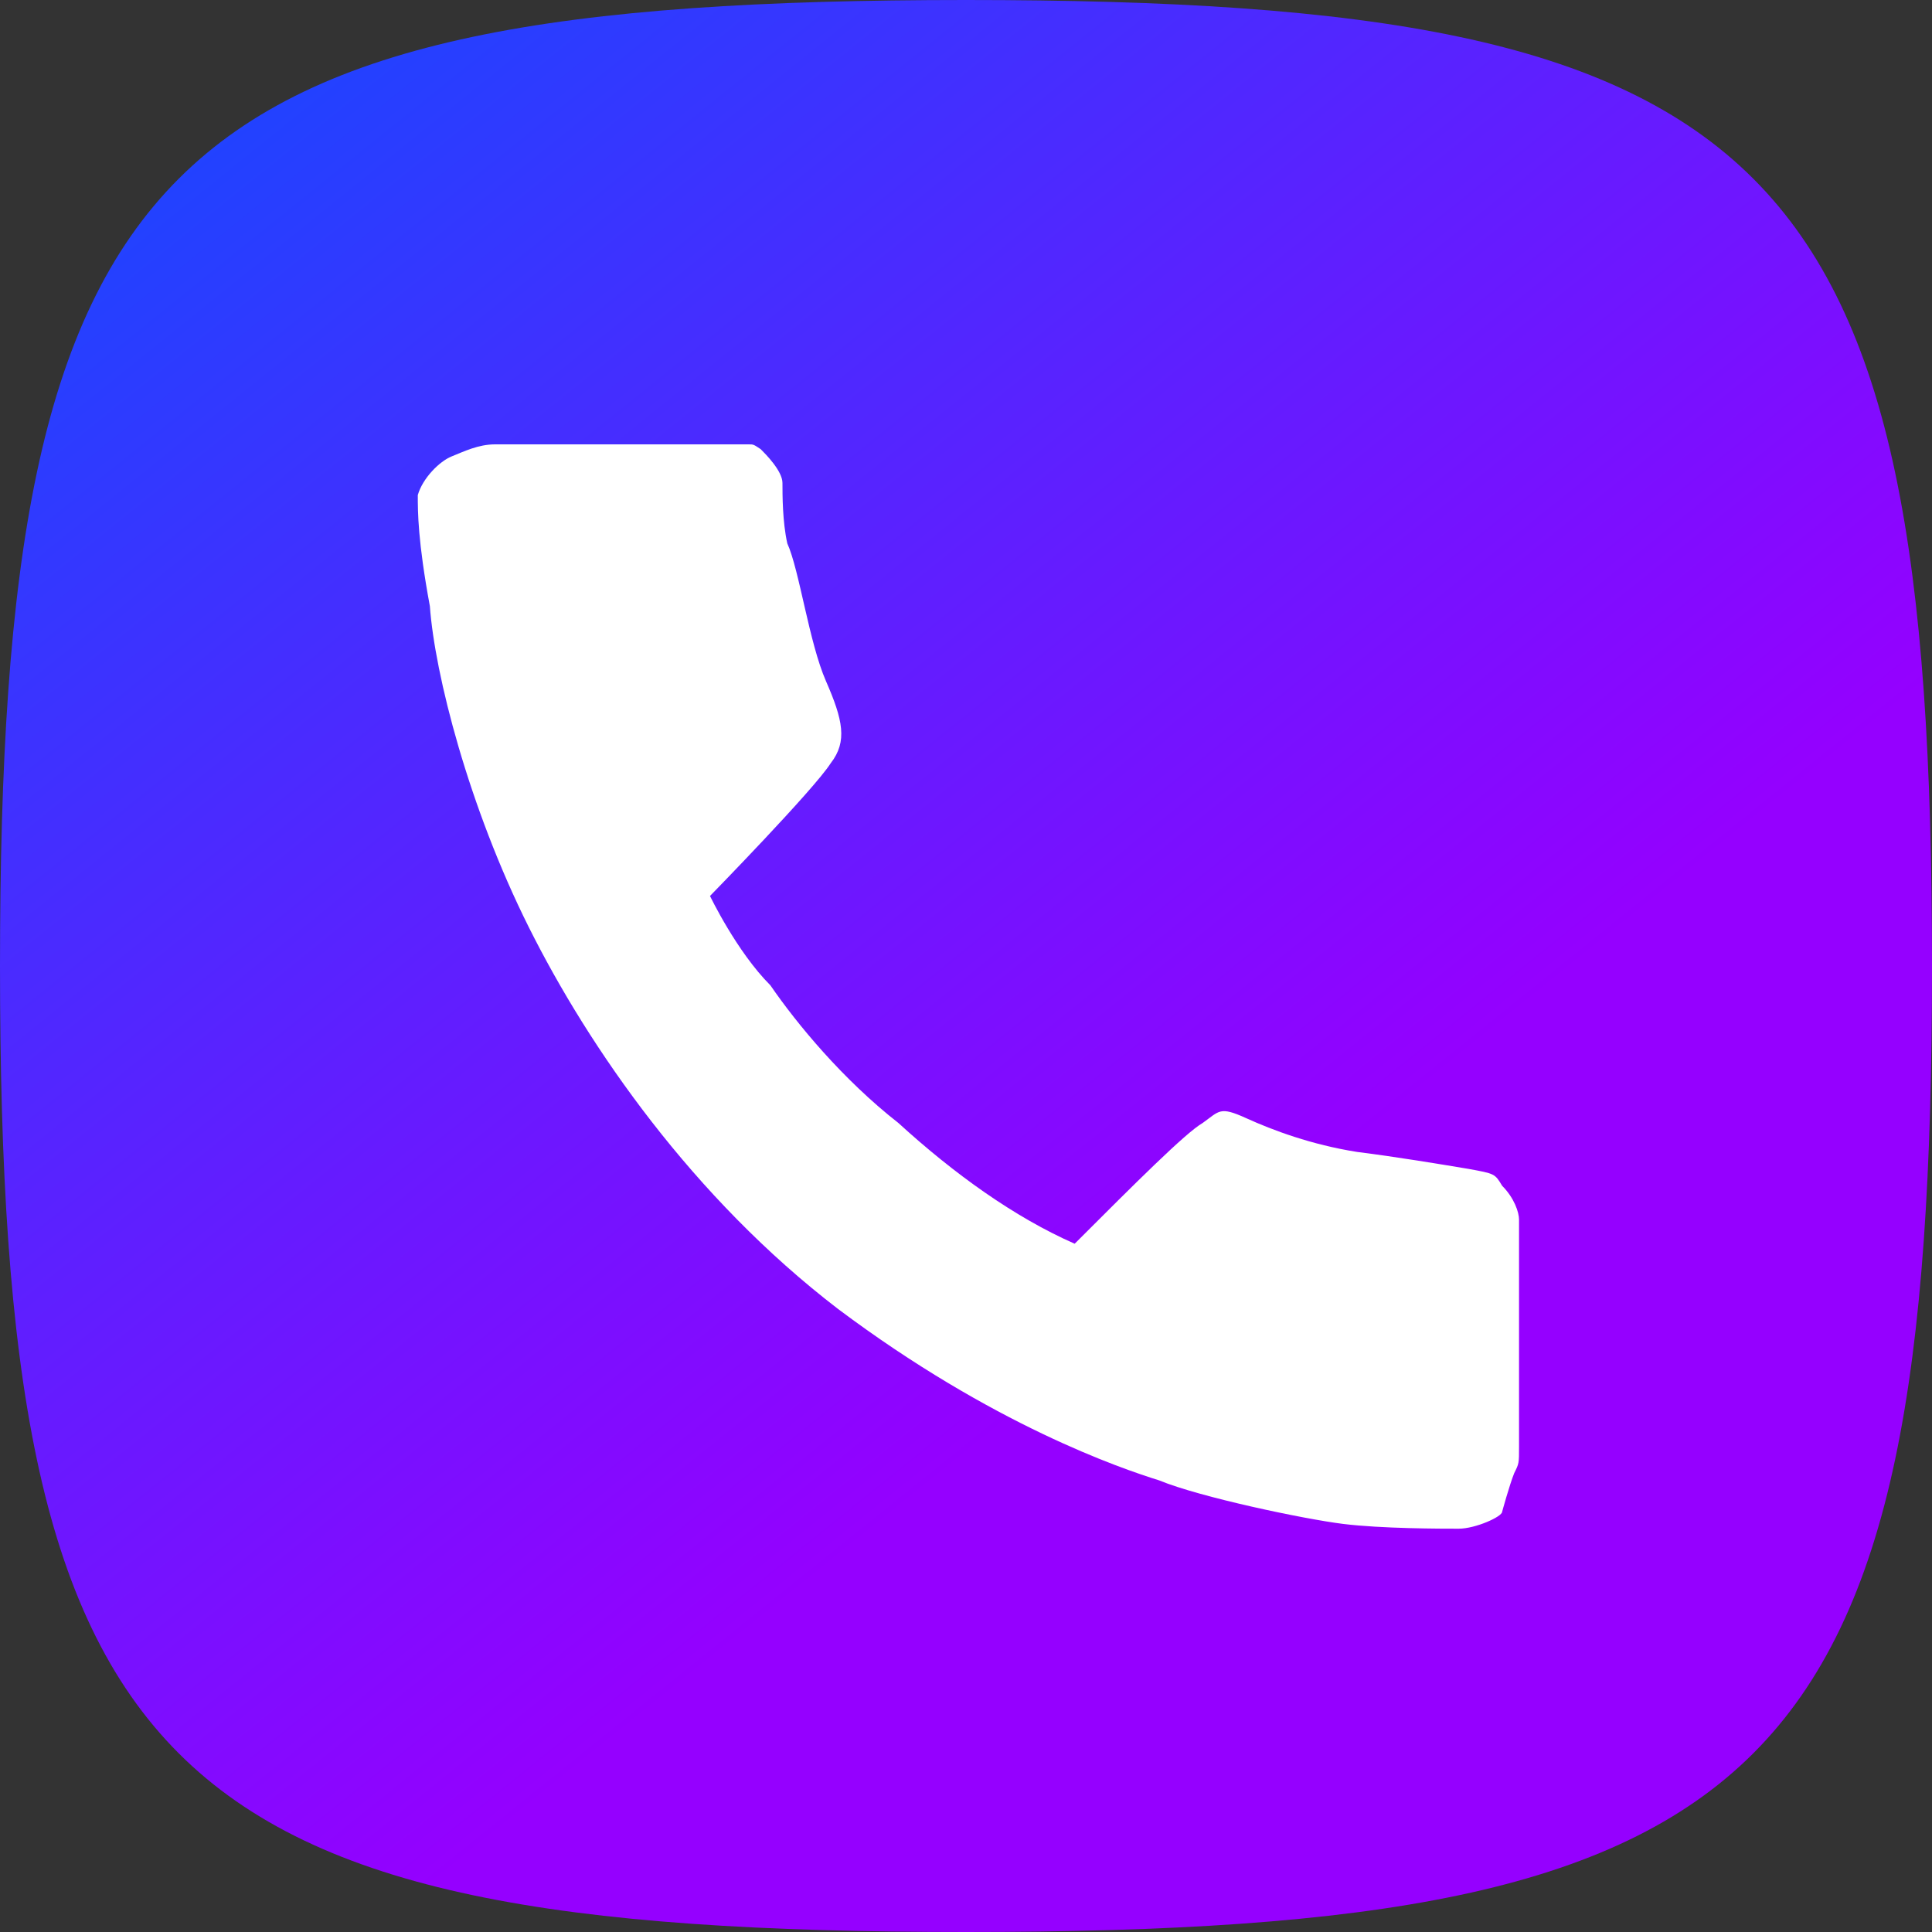
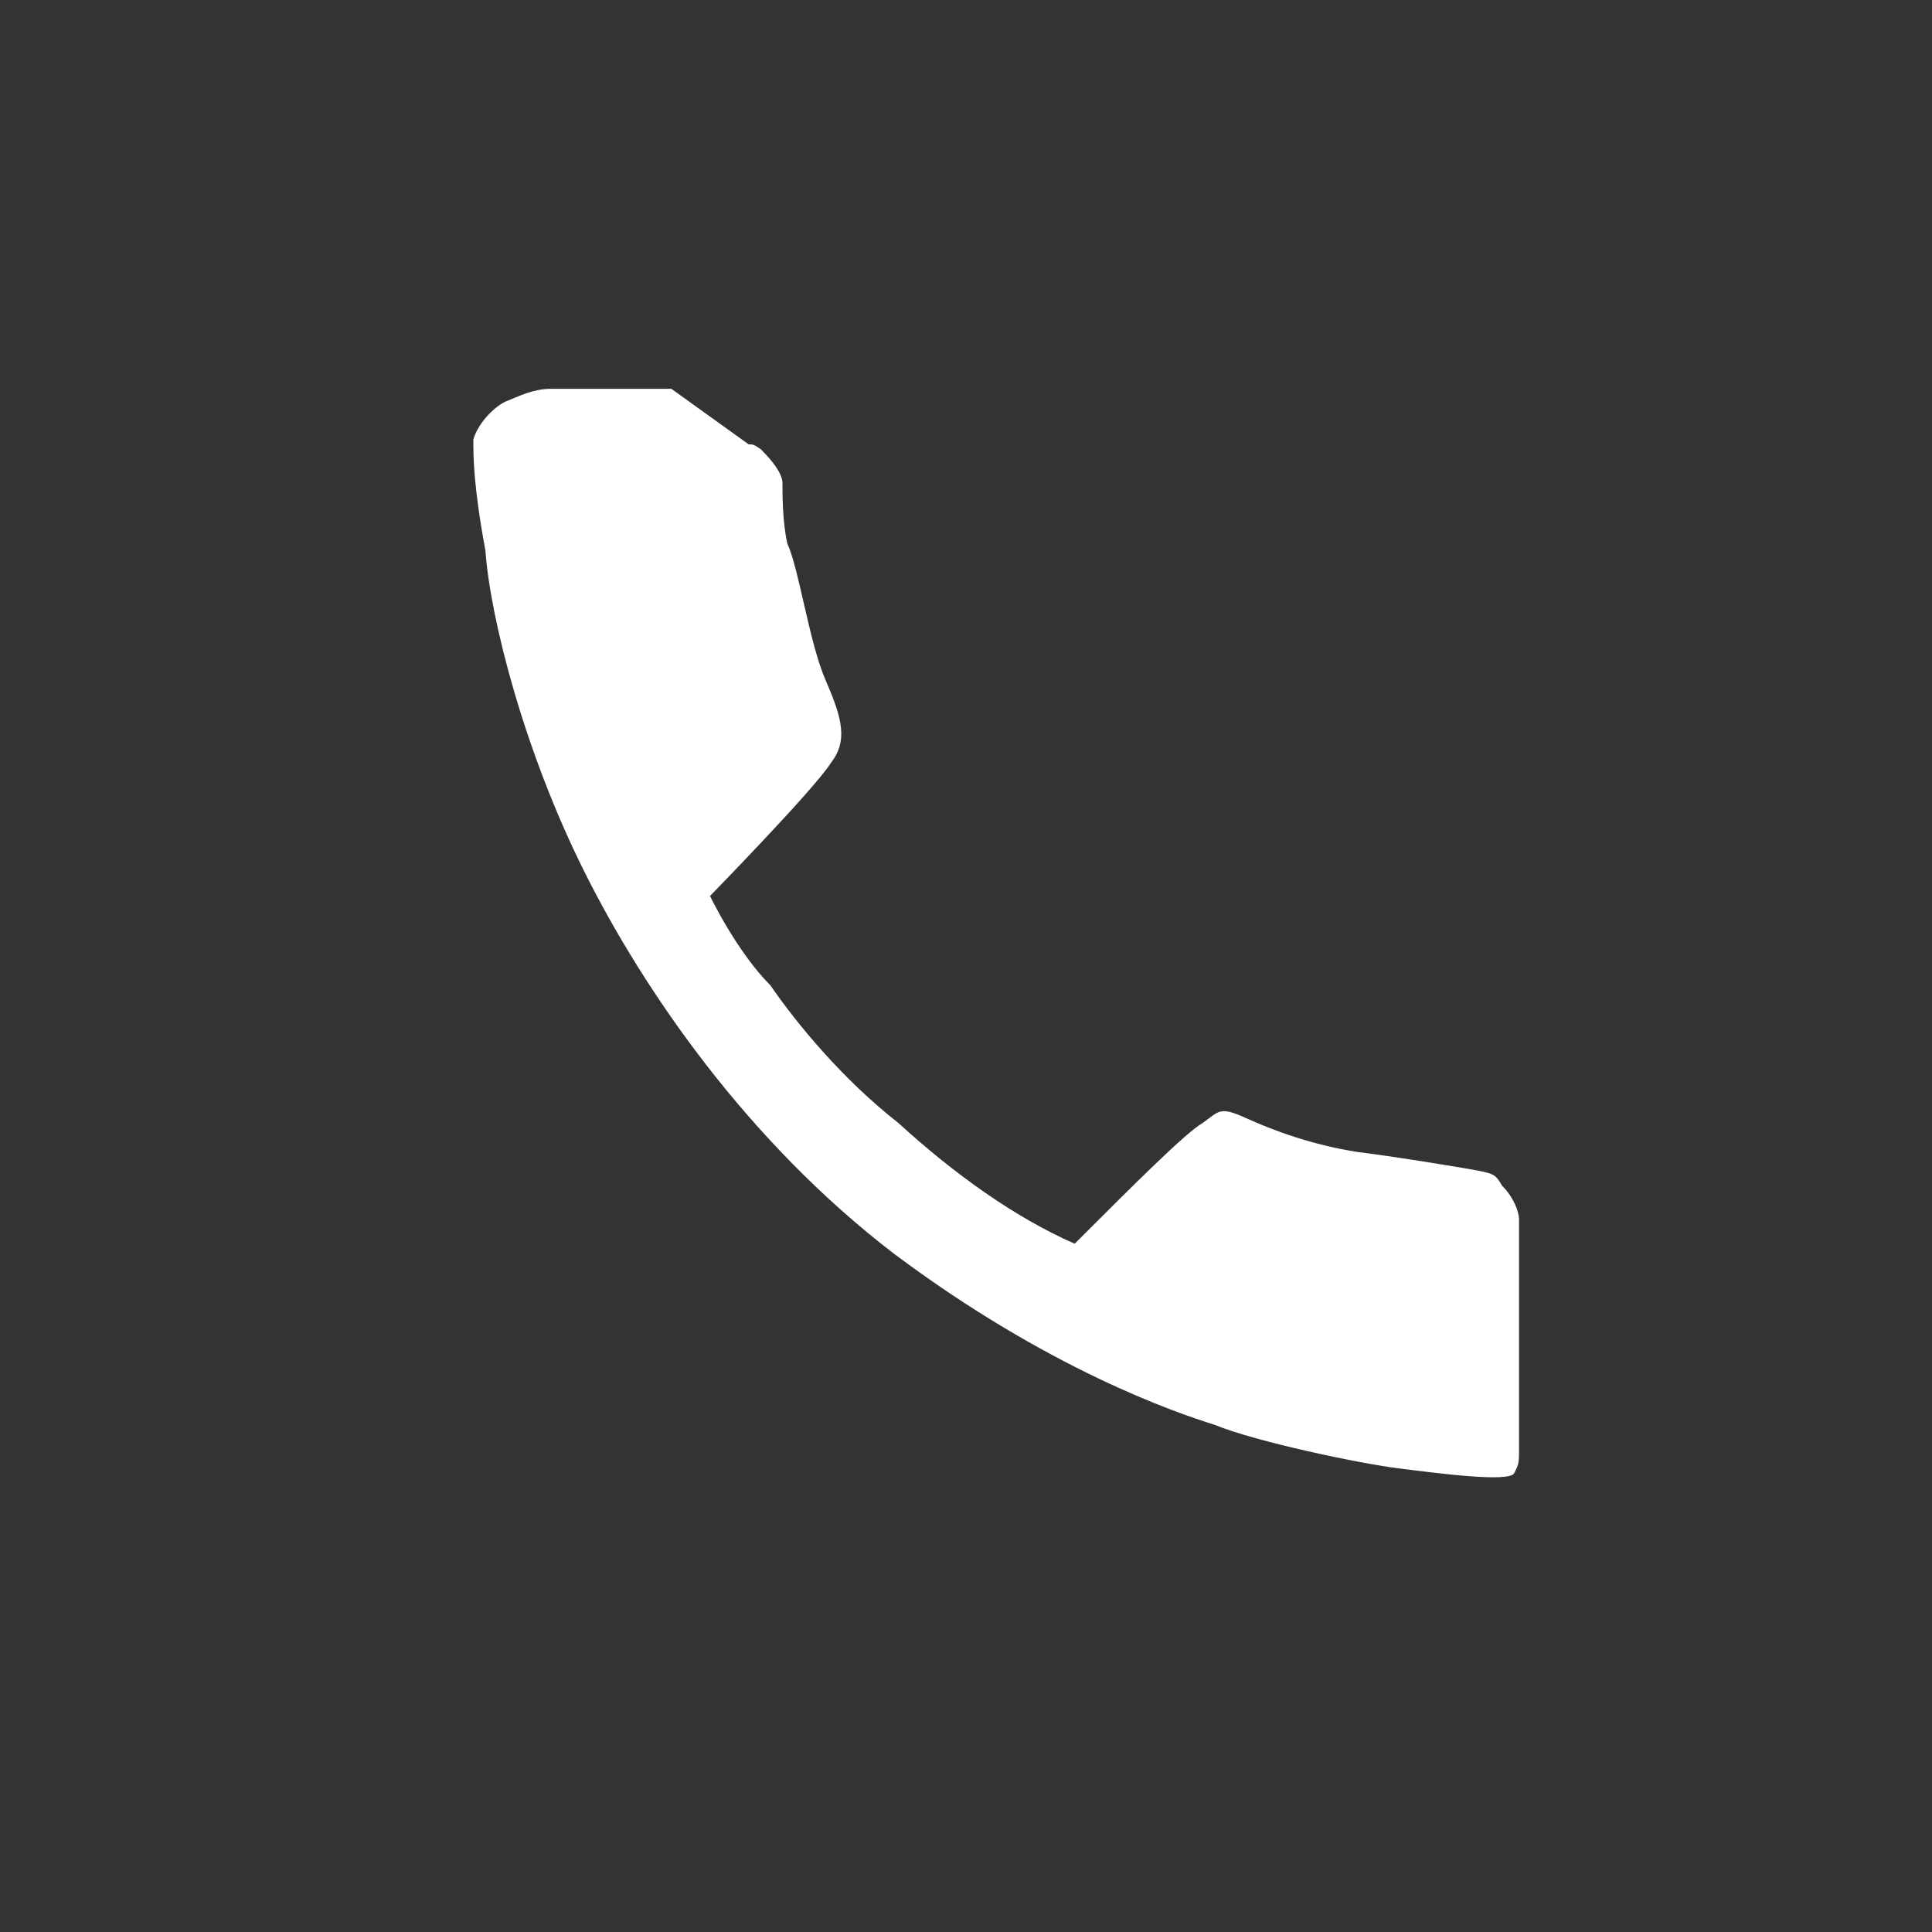
<svg xmlns="http://www.w3.org/2000/svg" enable-background="new 0 0 80 80" viewBox="0 0 80 80">
  <rect x="0" y="0" width="80" height="80" fill="#333333" stroke="none" />
  <linearGradient id="a" gradientTransform="matrix(3.256 0 0 -3.256 .076 260.518)" gradientUnits="userSpaceOnUse" x1="-.09" x2="15.317" y1="83.053" y2="63.92">
    <stop offset="0" stop-color="#05f" />
    <stop offset="1" stop-color="#9500ff" />
  </linearGradient>
-   <path class="squircle" clip-rule="evenodd" d="m0 40c0-33.6 6.4-40 40-40s40 6.4 40 40-6.4 40-40 40-40-6.4-40-40z" fill="url(#a)" fill-rule="evenodd" />
-   <path d="m31 18.4c.2 0 .2 0 .5.2.2.2.9.9.9 1.4s0 1.6.2 2.5c.5 1.1.9 4.1 1.6 5.7s.9 2.5.2 3.4c-.7 1.1-5 5.5-5 5.5s1.1 2.3 2.5 3.7c1.1 1.6 3 3.9 5.3 5.7 2.3 2.1 4.8 3.9 7.3 5 2.5-2.5 4.6-4.6 5.3-5 .7-.5.7-.7 1.8-.2s2.7 1.1 4.6 1.4c1.6.2 3.4.5 4.6.7 1.1.2 1.1.2 1.4.7.5.5.7 1.1.7 1.4v3.2s0 5.5 0 6.2 0 .7-.2 1.1c-.2.5-.5 1.6-.5 1.6 0 .2-1.1.7-1.8.7s-3.2 0-4.8-.2-5.9-1.1-7.6-1.8c-1.6-.5-6.9-2.3-13.3-7.1-6-4.6-10.3-10.8-12.8-15.8s-3.9-10.5-4.1-13.3c-.5-2.7-.5-3.9-.5-4.6.2-.7.9-1.4 1.4-1.6s1.1-.5 1.8-.5h5z" fill="#fff" />
+   <path d="m31 18.4c.2 0 .2 0 .5.2.2.2.9.9.9 1.4s0 1.6.2 2.5c.5 1.1.9 4.1 1.6 5.7s.9 2.5.2 3.4c-.7 1.1-5 5.5-5 5.5s1.1 2.3 2.5 3.7c1.1 1.6 3 3.9 5.3 5.7 2.3 2.1 4.8 3.9 7.3 5 2.5-2.5 4.6-4.6 5.3-5 .7-.5.7-.7 1.8-.2s2.7 1.1 4.6 1.4c1.6.2 3.4.5 4.6.7 1.1.2 1.1.2 1.4.7.5.5.7 1.1.7 1.4v3.2s0 5.5 0 6.2 0 .7-.2 1.1s-3.2 0-4.8-.2-5.9-1.1-7.6-1.8c-1.6-.5-6.9-2.3-13.3-7.1-6-4.6-10.3-10.8-12.8-15.8s-3.9-10.5-4.1-13.3c-.5-2.7-.5-3.9-.5-4.6.2-.7.9-1.4 1.4-1.6s1.1-.5 1.8-.5h5z" fill="#fff" />
</svg>